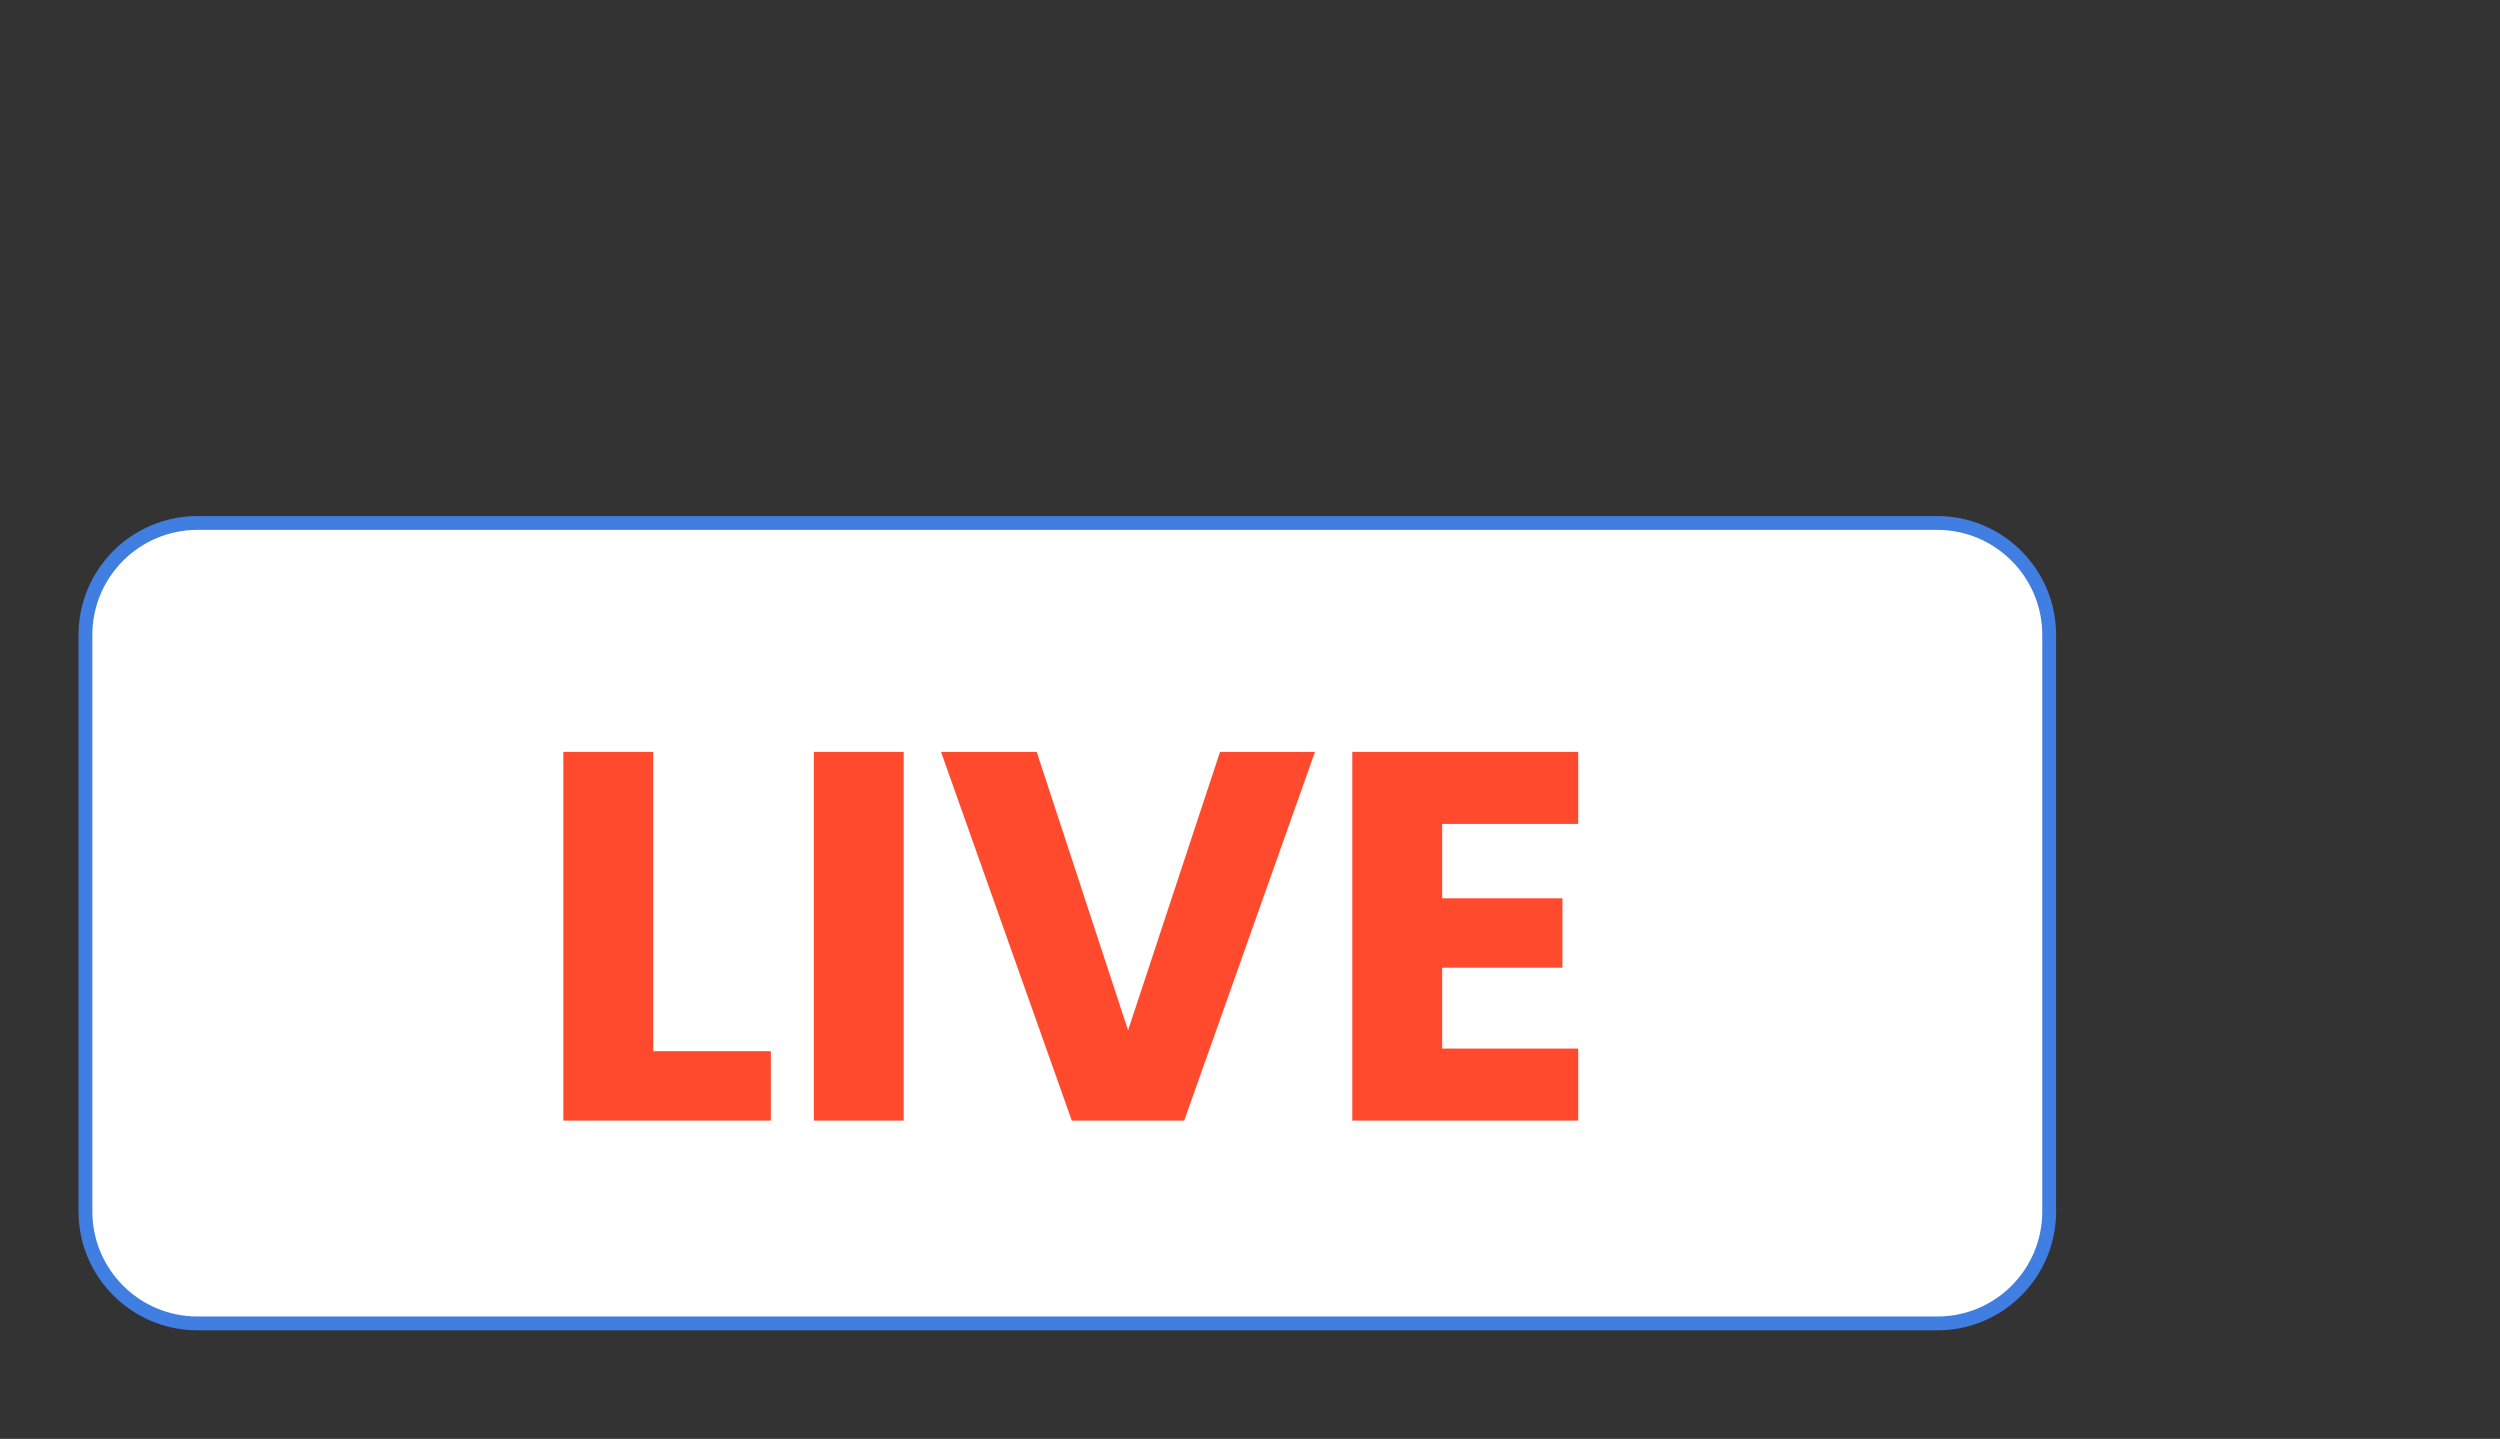
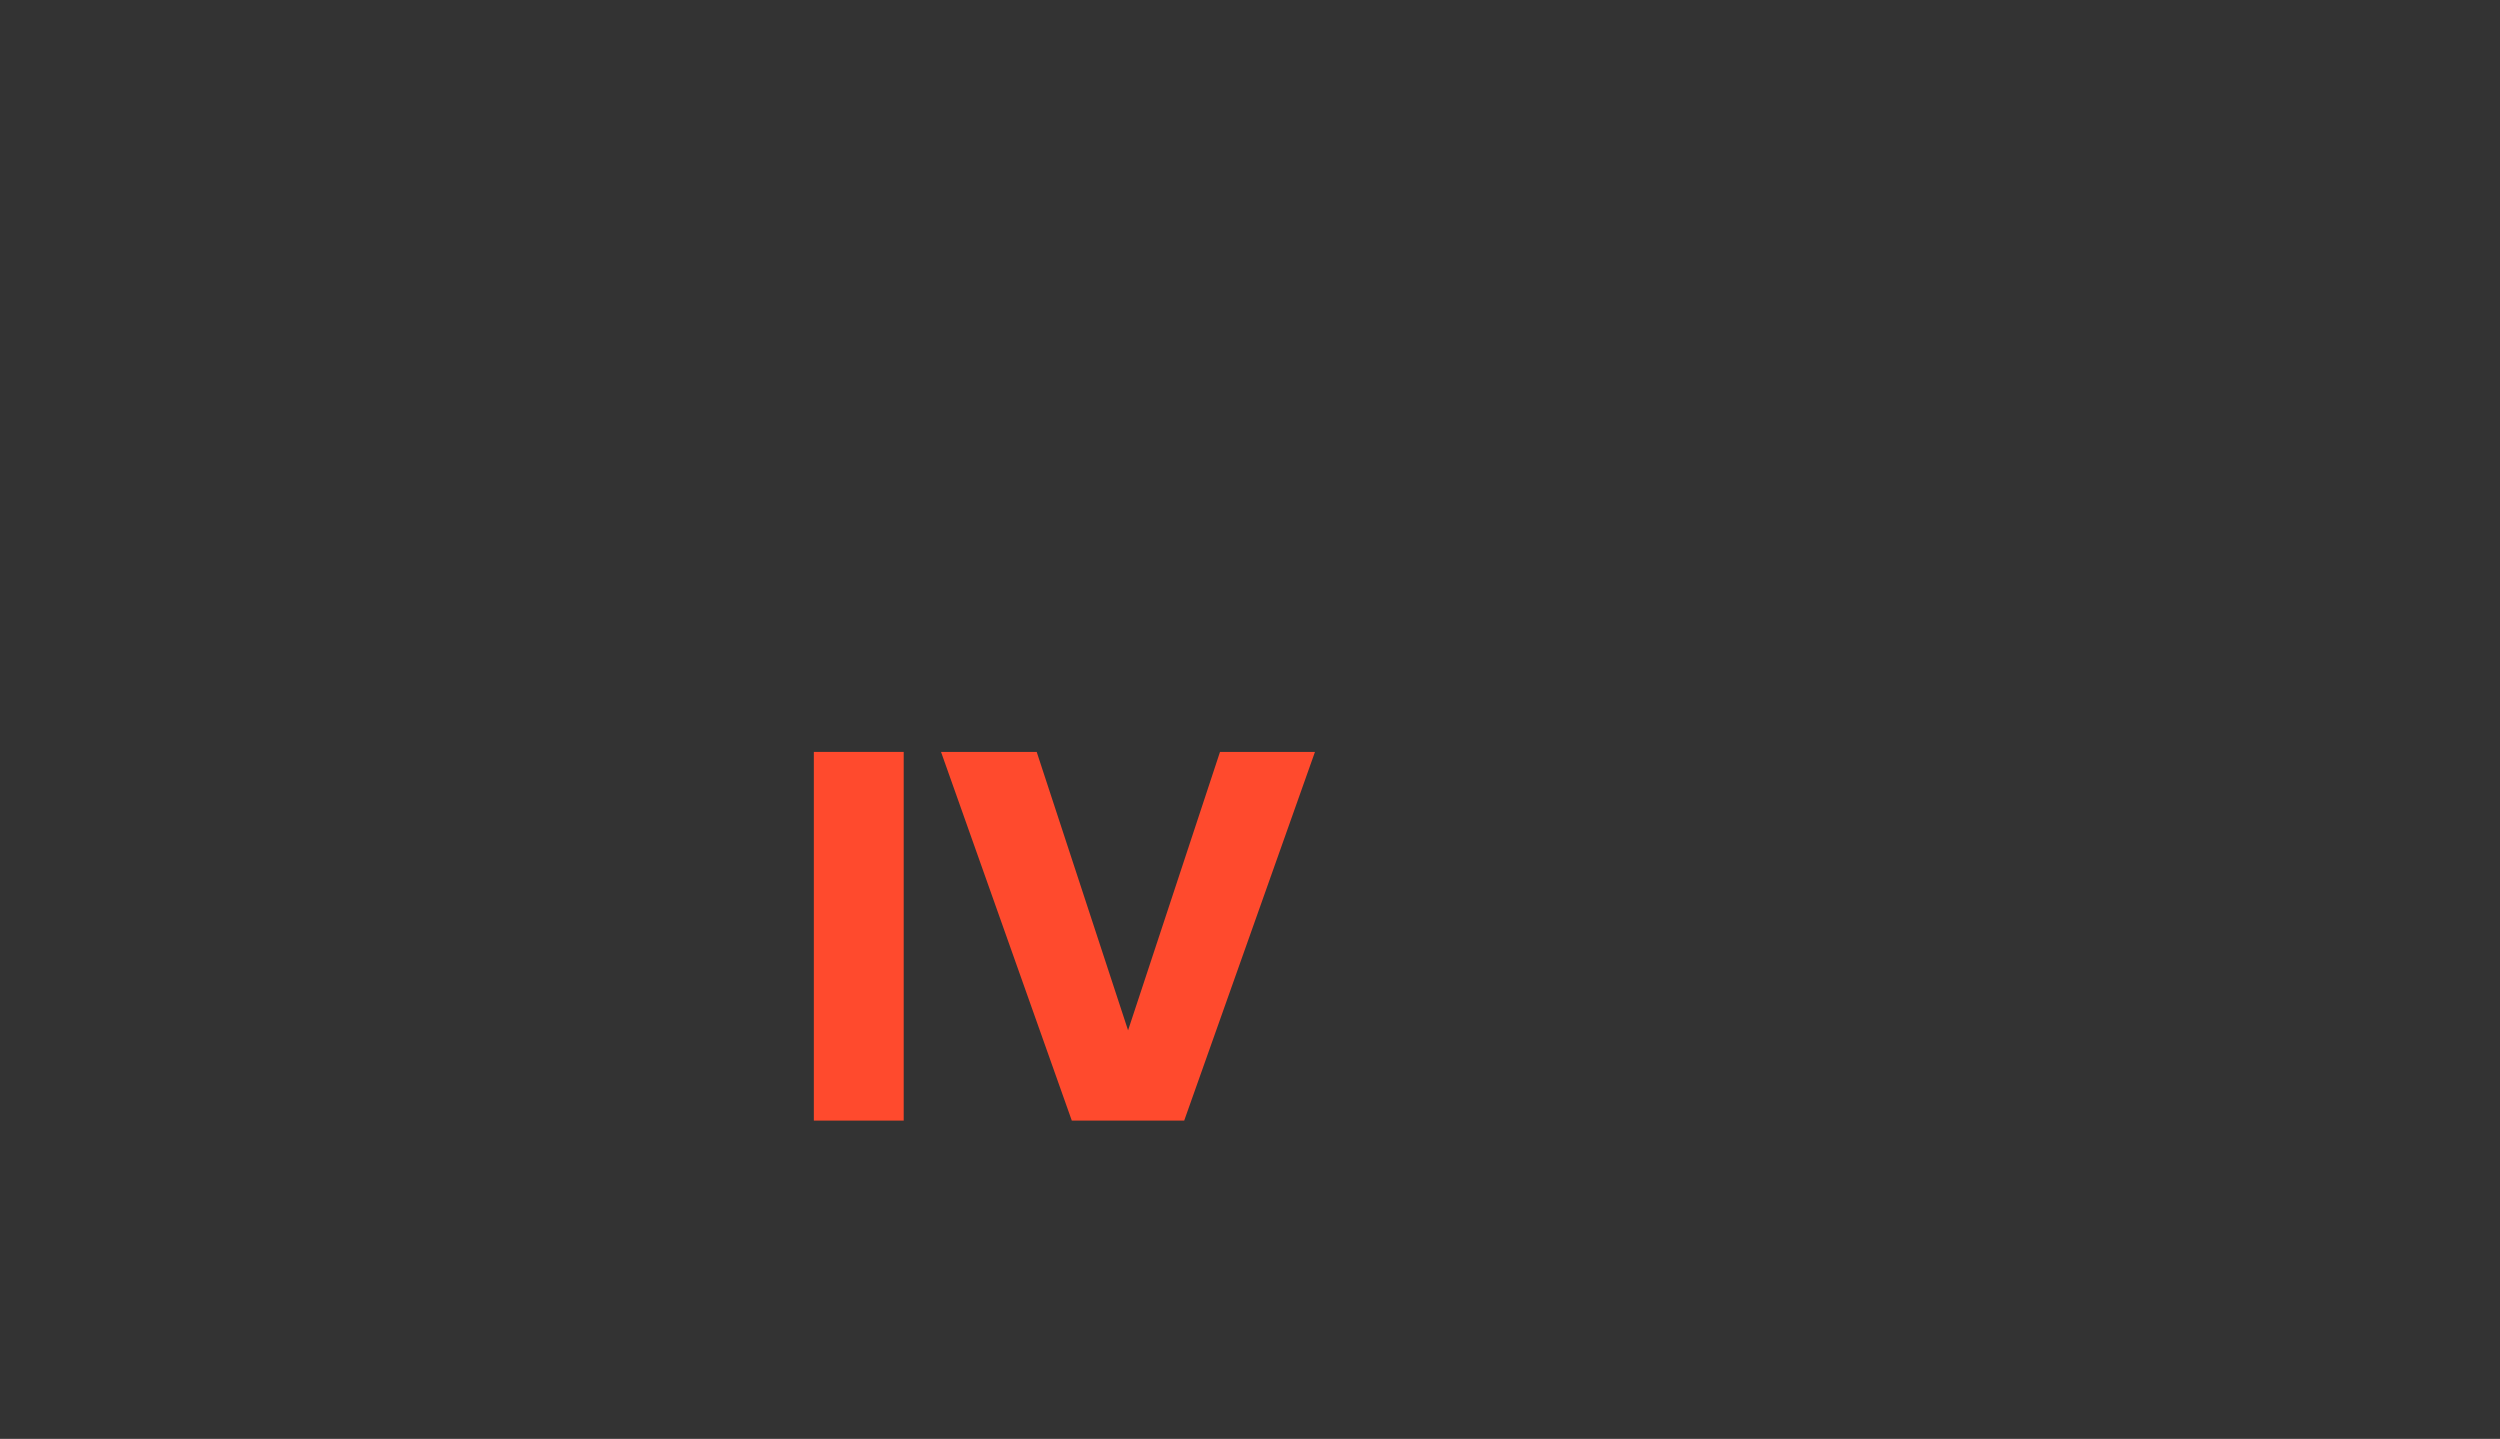
<svg xmlns="http://www.w3.org/2000/svg" id="ejiwbJvDLoe1" viewBox="0 0 180.84 104.08" width="180.84" height="104.08">
  <rect x="0" y="0" width="180.84" height="104.08" fill="#333333" stroke="none" />
  <style>#ejiwbJvDLoe10 {animation: ejiwbJvDLoe10_c_o 3300ms linear infinite normal forwards}@keyframes ejiwbJvDLoe10_c_o { 0% {opacity: 0} 9.091% {opacity: 1} 36.364% {opacity: 1} 45.455% {opacity: 0} 54.545% {opacity: 0} 63.636% {opacity: 1} 90.909% {opacity: 1} 100% {opacity: 0}} #ejiwbJvDLoe11 {animation: ejiwbJvDLoe11_c_o 3300ms linear infinite normal forwards}@keyframes ejiwbJvDLoe11_c_o { 0% {opacity: 0} 9.091% {opacity: 0} 18.182% {opacity: 1} 36.364% {opacity: 1} 45.455% {opacity: 0} 63.636% {opacity: 0} 72.727% {opacity: 1} 90.909% {opacity: 1} 100% {opacity: 0}} #ejiwbJvDLoe12 {animation: ejiwbJvDLoe12_c_o 3300ms linear infinite normal forwards}@keyframes ejiwbJvDLoe12_c_o { 0% {opacity: 0} 18.182% {opacity: 0} 27.273% {opacity: 1} 36.364% {opacity: 1} 45.455% {opacity: 0} 72.727% {opacity: 0} 81.818% {opacity: 1} 90.909% {opacity: 1} 100% {opacity: 0}}</style>
  <g>
-     <path d="M140.14,95.73h-125.86c-4.47,0-8.1-3.63-8.1-8.1v-41.7c0-4.47,3.63-8.1,8.1-8.1h125.85c4.47,0,8.1,3.63,8.1,8.1v41.7c0,4.48-3.62,8.1-8.09,8.1Z" fill="#fff" stroke="#407ee1" stroke-miterlimit="10" />
    <g>
-       <path d="M47.25,76.04h8.51v5.02h-15.01v-26.67h6.5v21.65Z" fill="#ff4a2d" />
      <path d="M65.37,54.39v26.67h-6.5v-26.67h6.5Z" fill="#ff4a2d" />
      <path d="M95.12,54.39L85.66,81.06h-8.13L68.07,54.39h6.92L81.6,74.53l6.65-20.14h6.87Z" fill="#ff4a2d" />
-       <path d="M104.32,59.59v5.39h8.7v5.02h-8.7v5.85h9.84v5.21h-16.34v-26.67h16.34v5.21h-9.84Z" fill="#ff4a2d" />
    </g>
  </g>
  <g>
-     <path id="ejiwbJvDLoe10" d="M137.83,28.29c0,0,21.43.62,19.59,23.27" opacity="0" fill="none" stroke="#ff4a2d" stroke-width="3" stroke-linecap="round" stroke-miterlimit="10" />
    <path id="ejiwbJvDLoe11" d="M137.2,18.04c0,0,31.48.9,28.79,34.19" opacity="0" fill="none" stroke="#ff4a2d" stroke-width="3" stroke-linecap="round" stroke-miterlimit="10" />
    <path id="ejiwbJvDLoe12" d="M136.26,5.67c0,0,43.96,1.26,40.19,47.73" opacity="0" fill="none" stroke="#ff4a2d" stroke-width="3" stroke-linecap="round" stroke-miterlimit="10" />
  </g>
</svg>